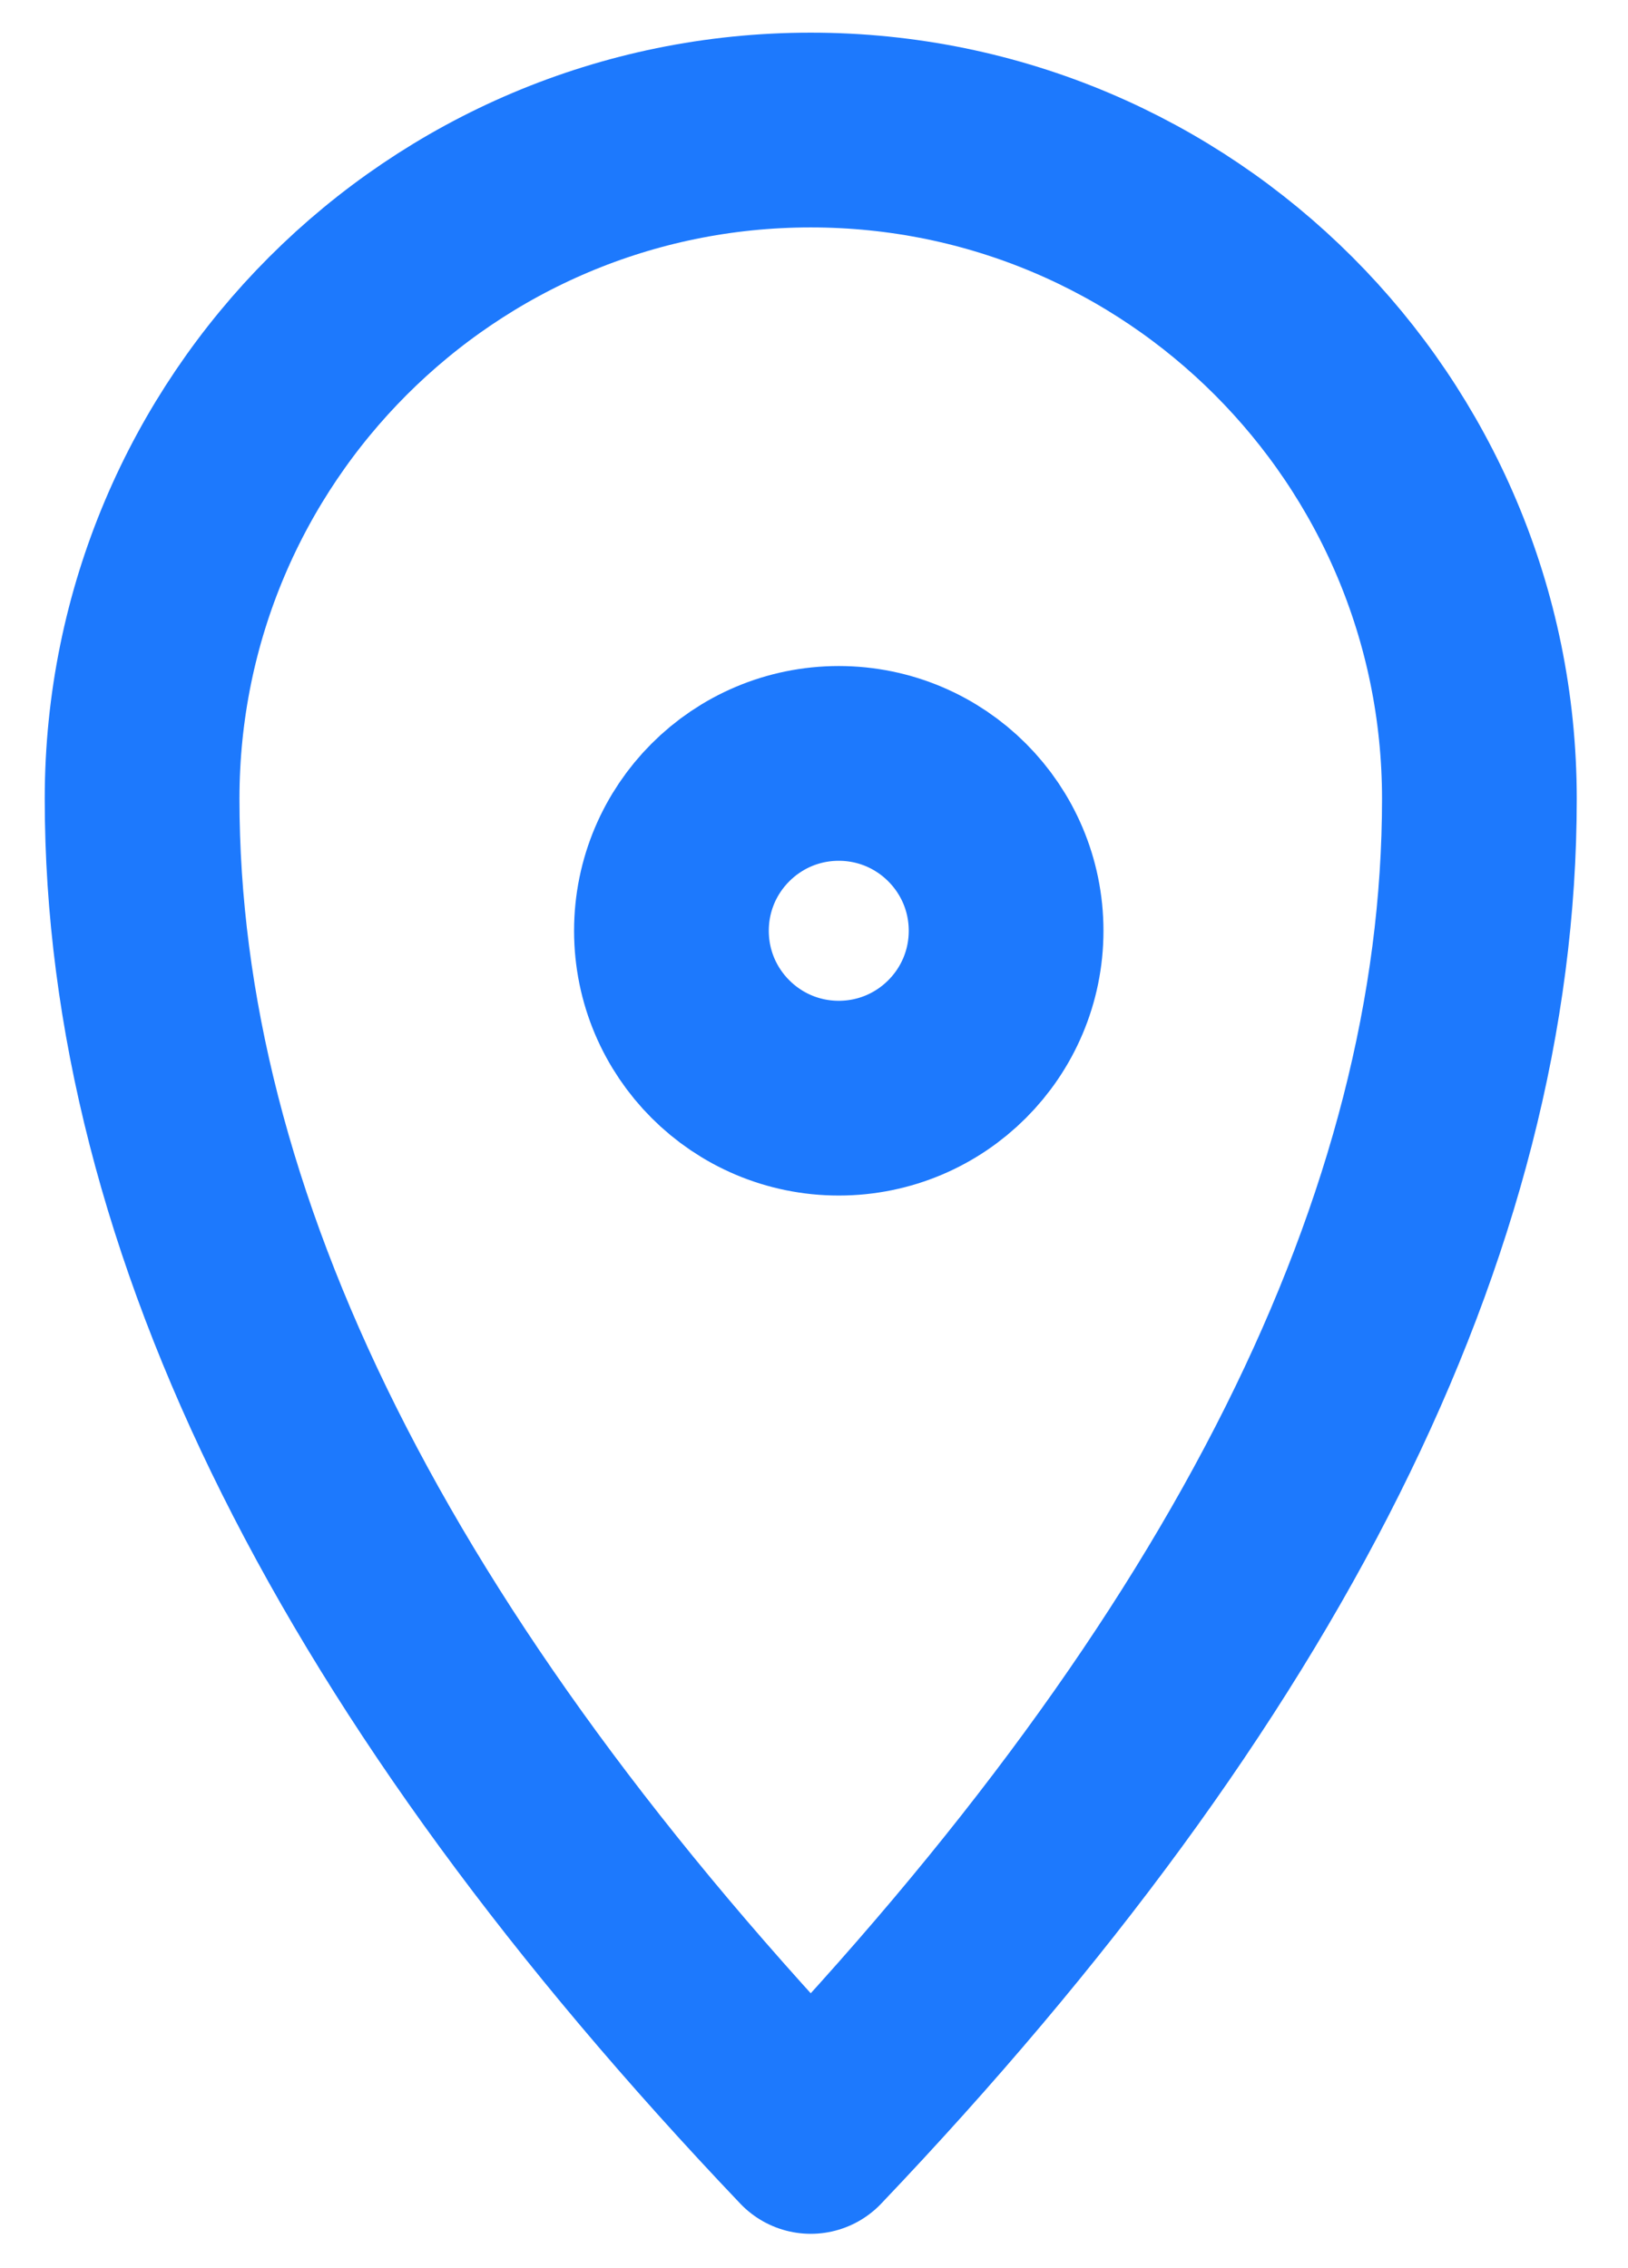
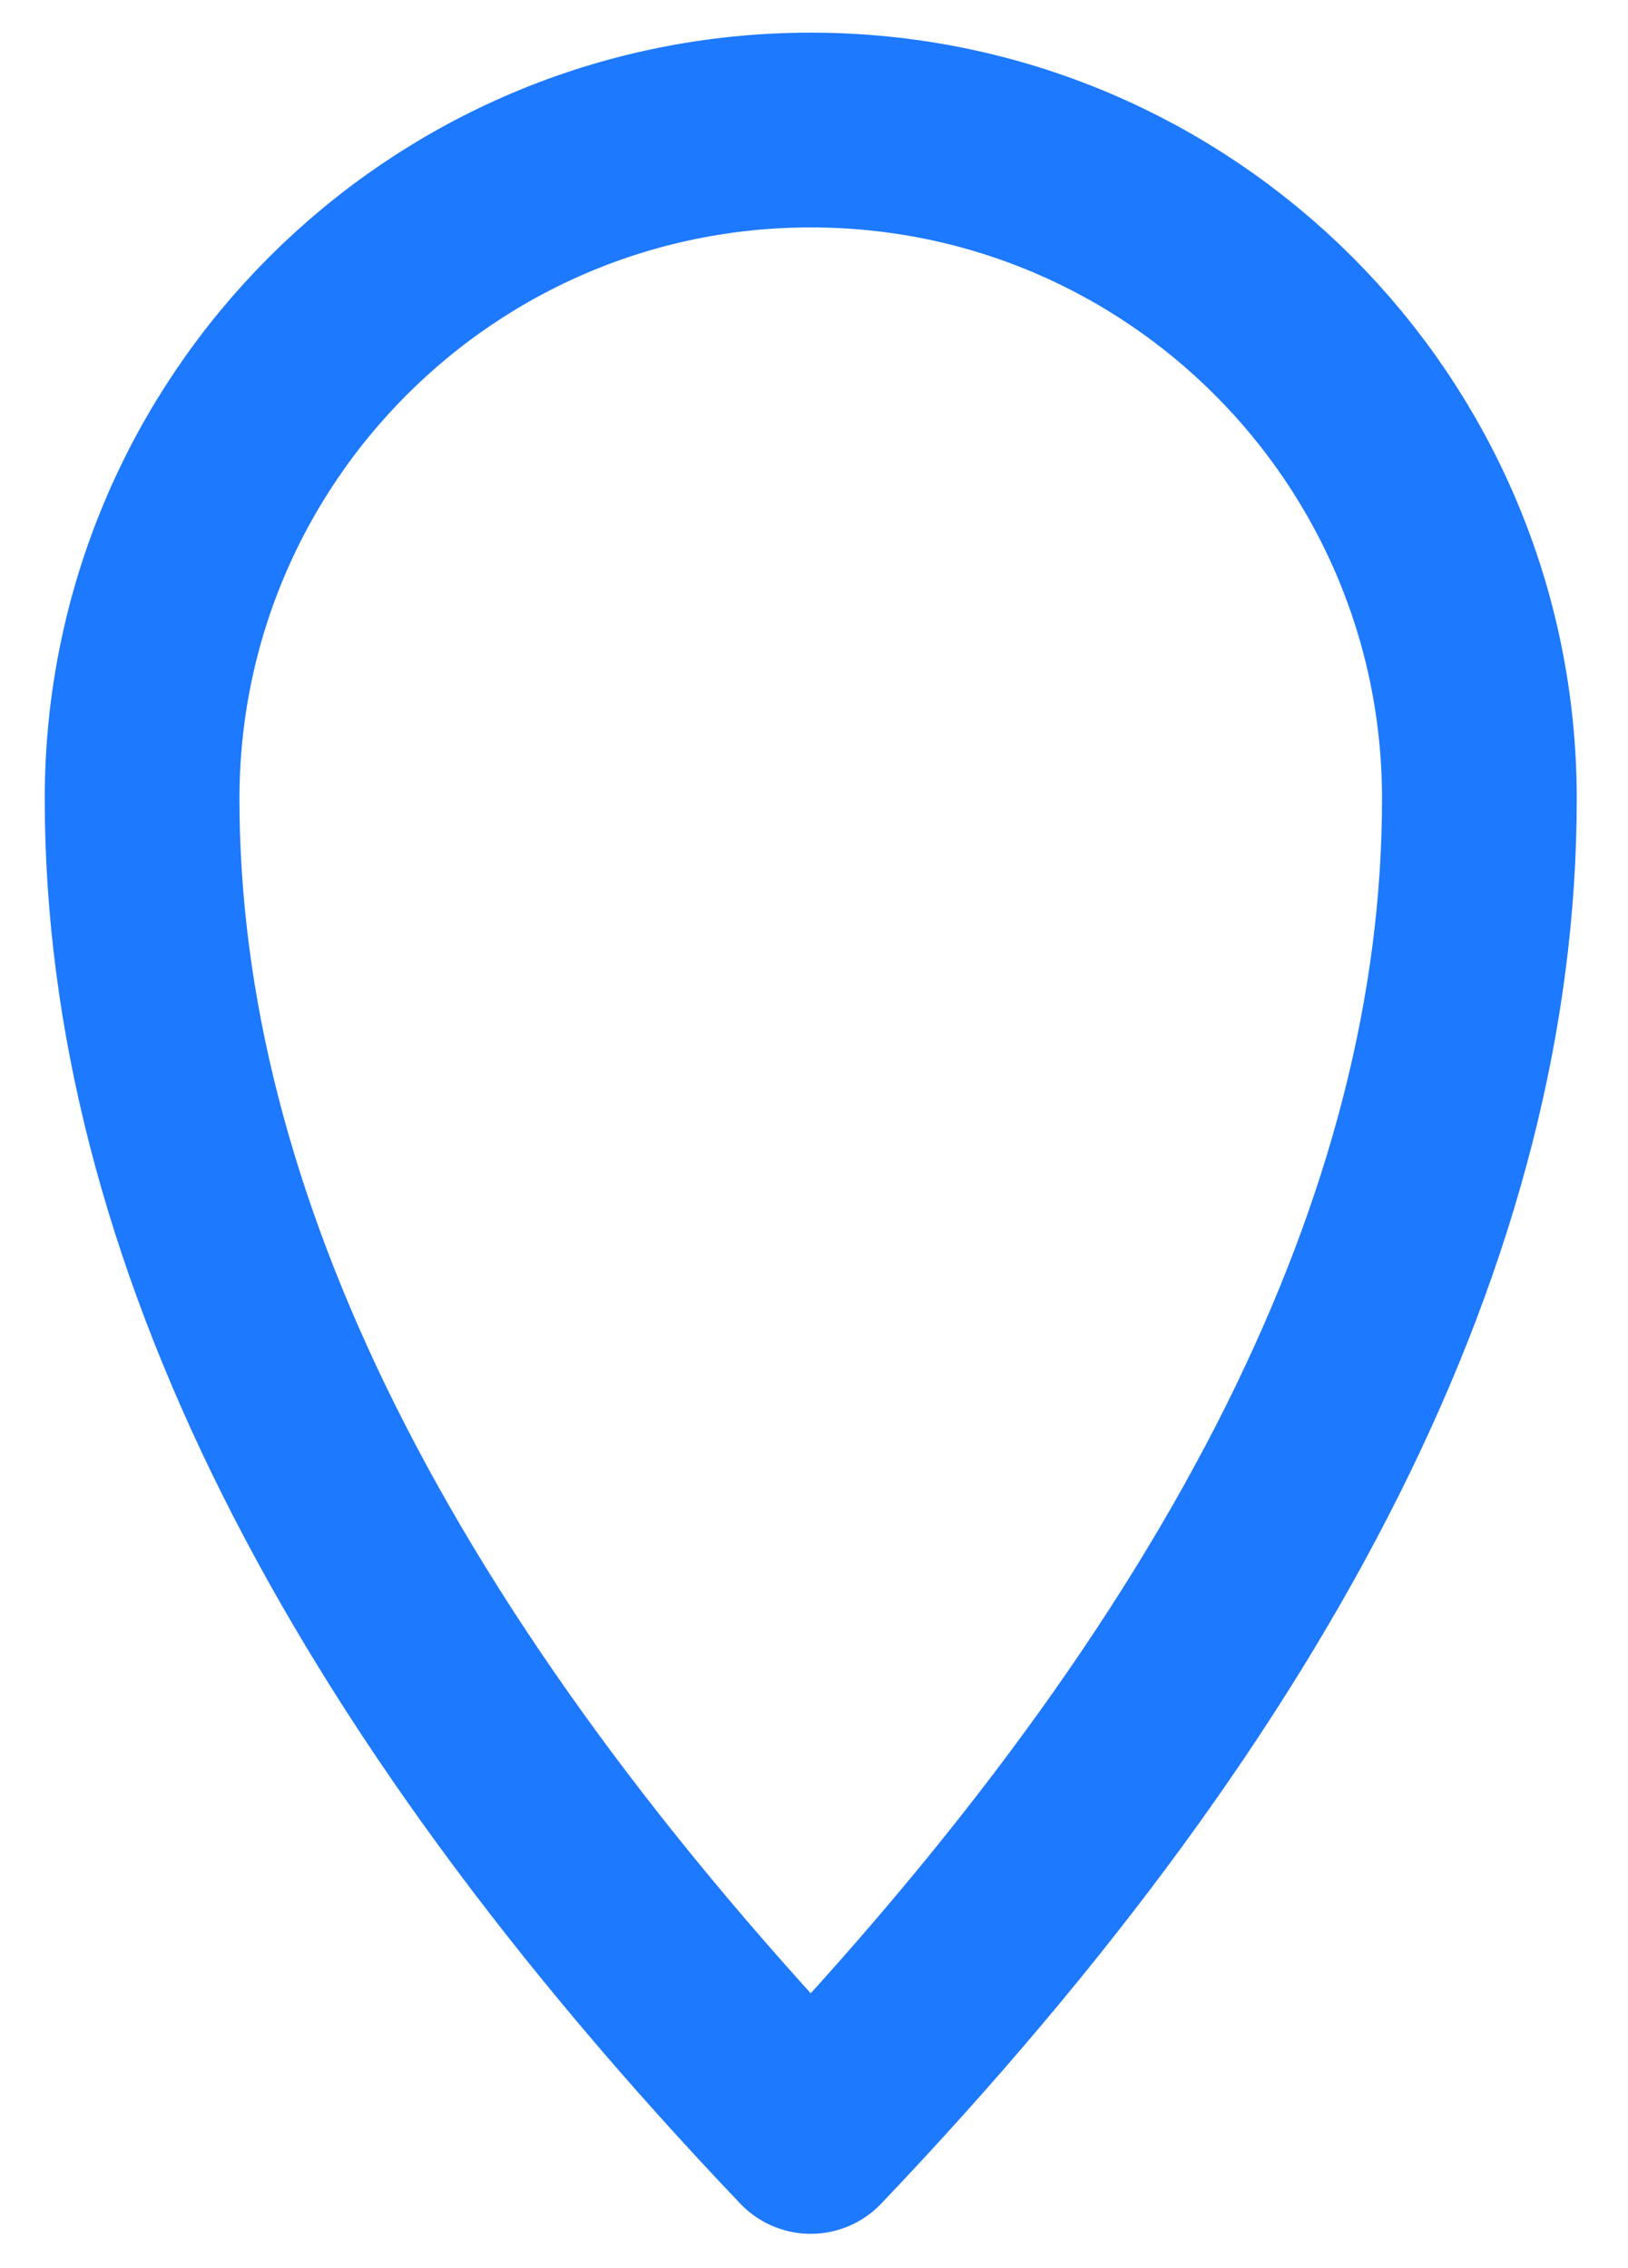
<svg xmlns="http://www.w3.org/2000/svg" width="28" height="39" viewBox="0 0 28 39" fill="none">
  <path d="M13.944 36.736C21.61 28.686 25.444 21.019 25.444 13.736C25.444 7.385 20.295 2.236 13.944 2.236C7.593 2.236 2.444 7.385 2.444 13.736C2.444 21.019 6.277 28.686 13.944 36.736Z" stroke="#1D79FD" stroke-width="3.349" stroke-linecap="round" stroke-linejoin="round" />
-   <ellipse cx="14.426" cy="16.005" rx="2.878" ry="2.878" stroke="#1D79FD" stroke-width="3.349" stroke-linecap="round" stroke-linejoin="round" />
</svg>